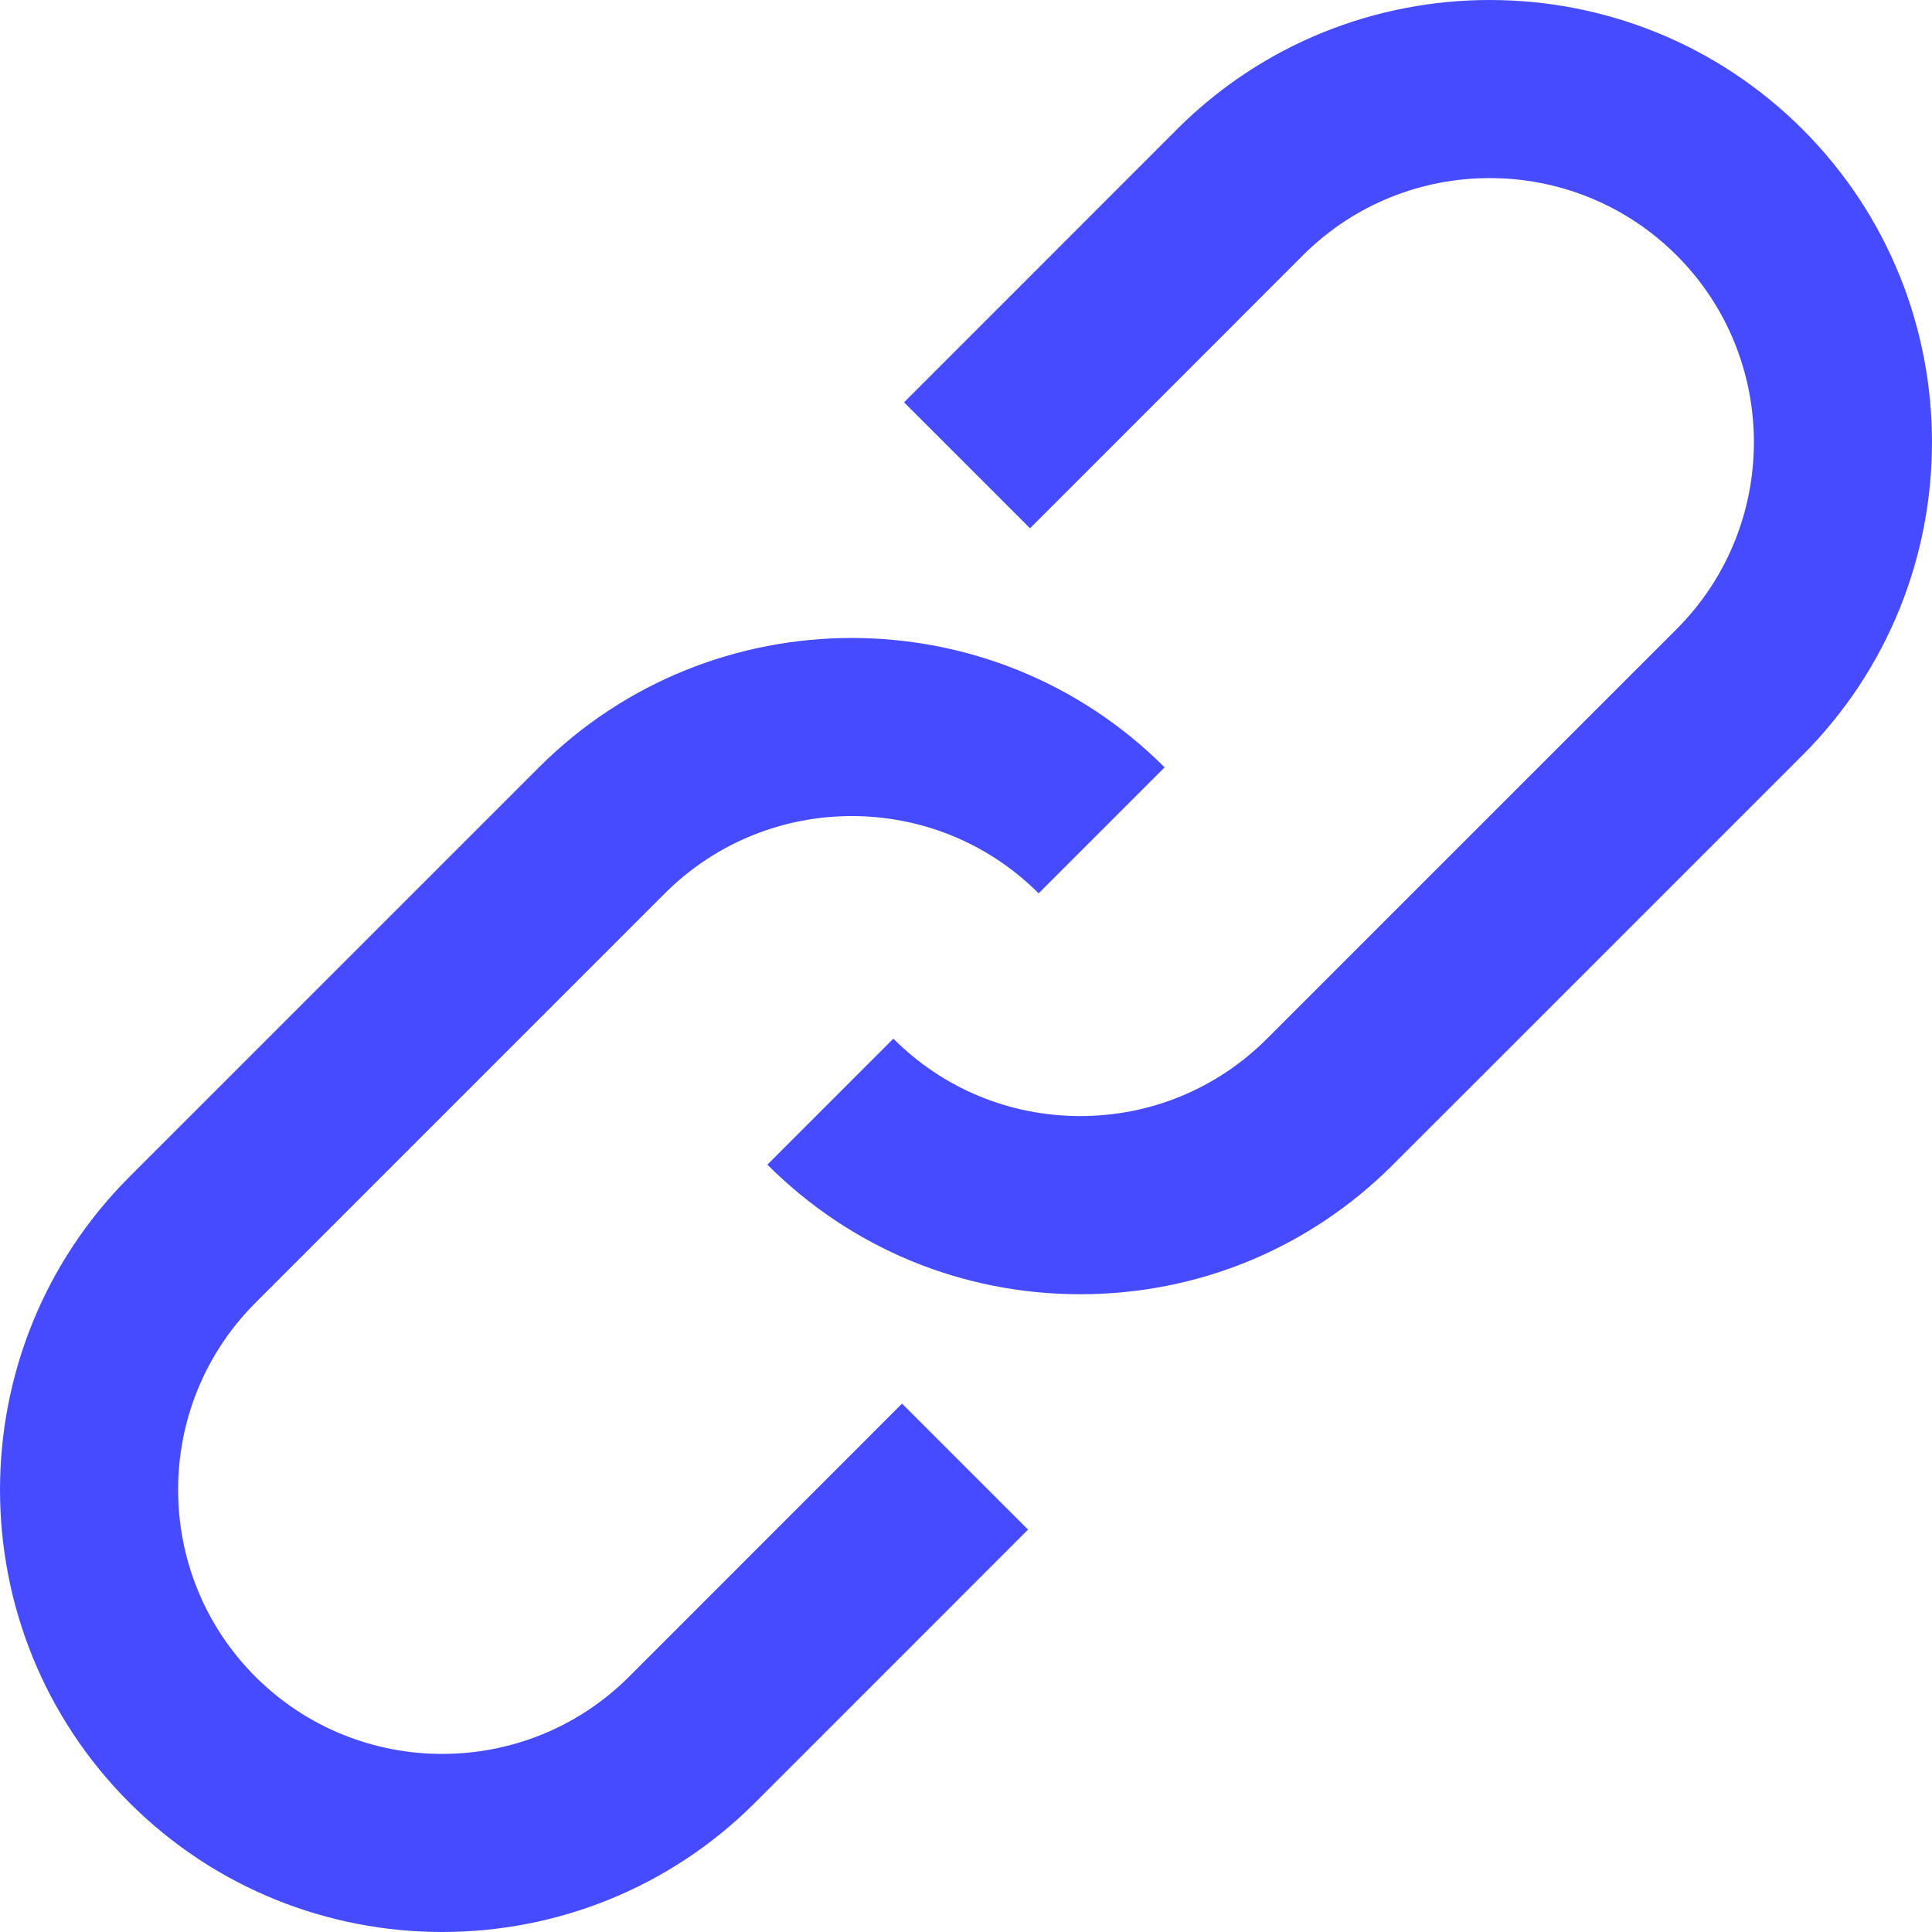
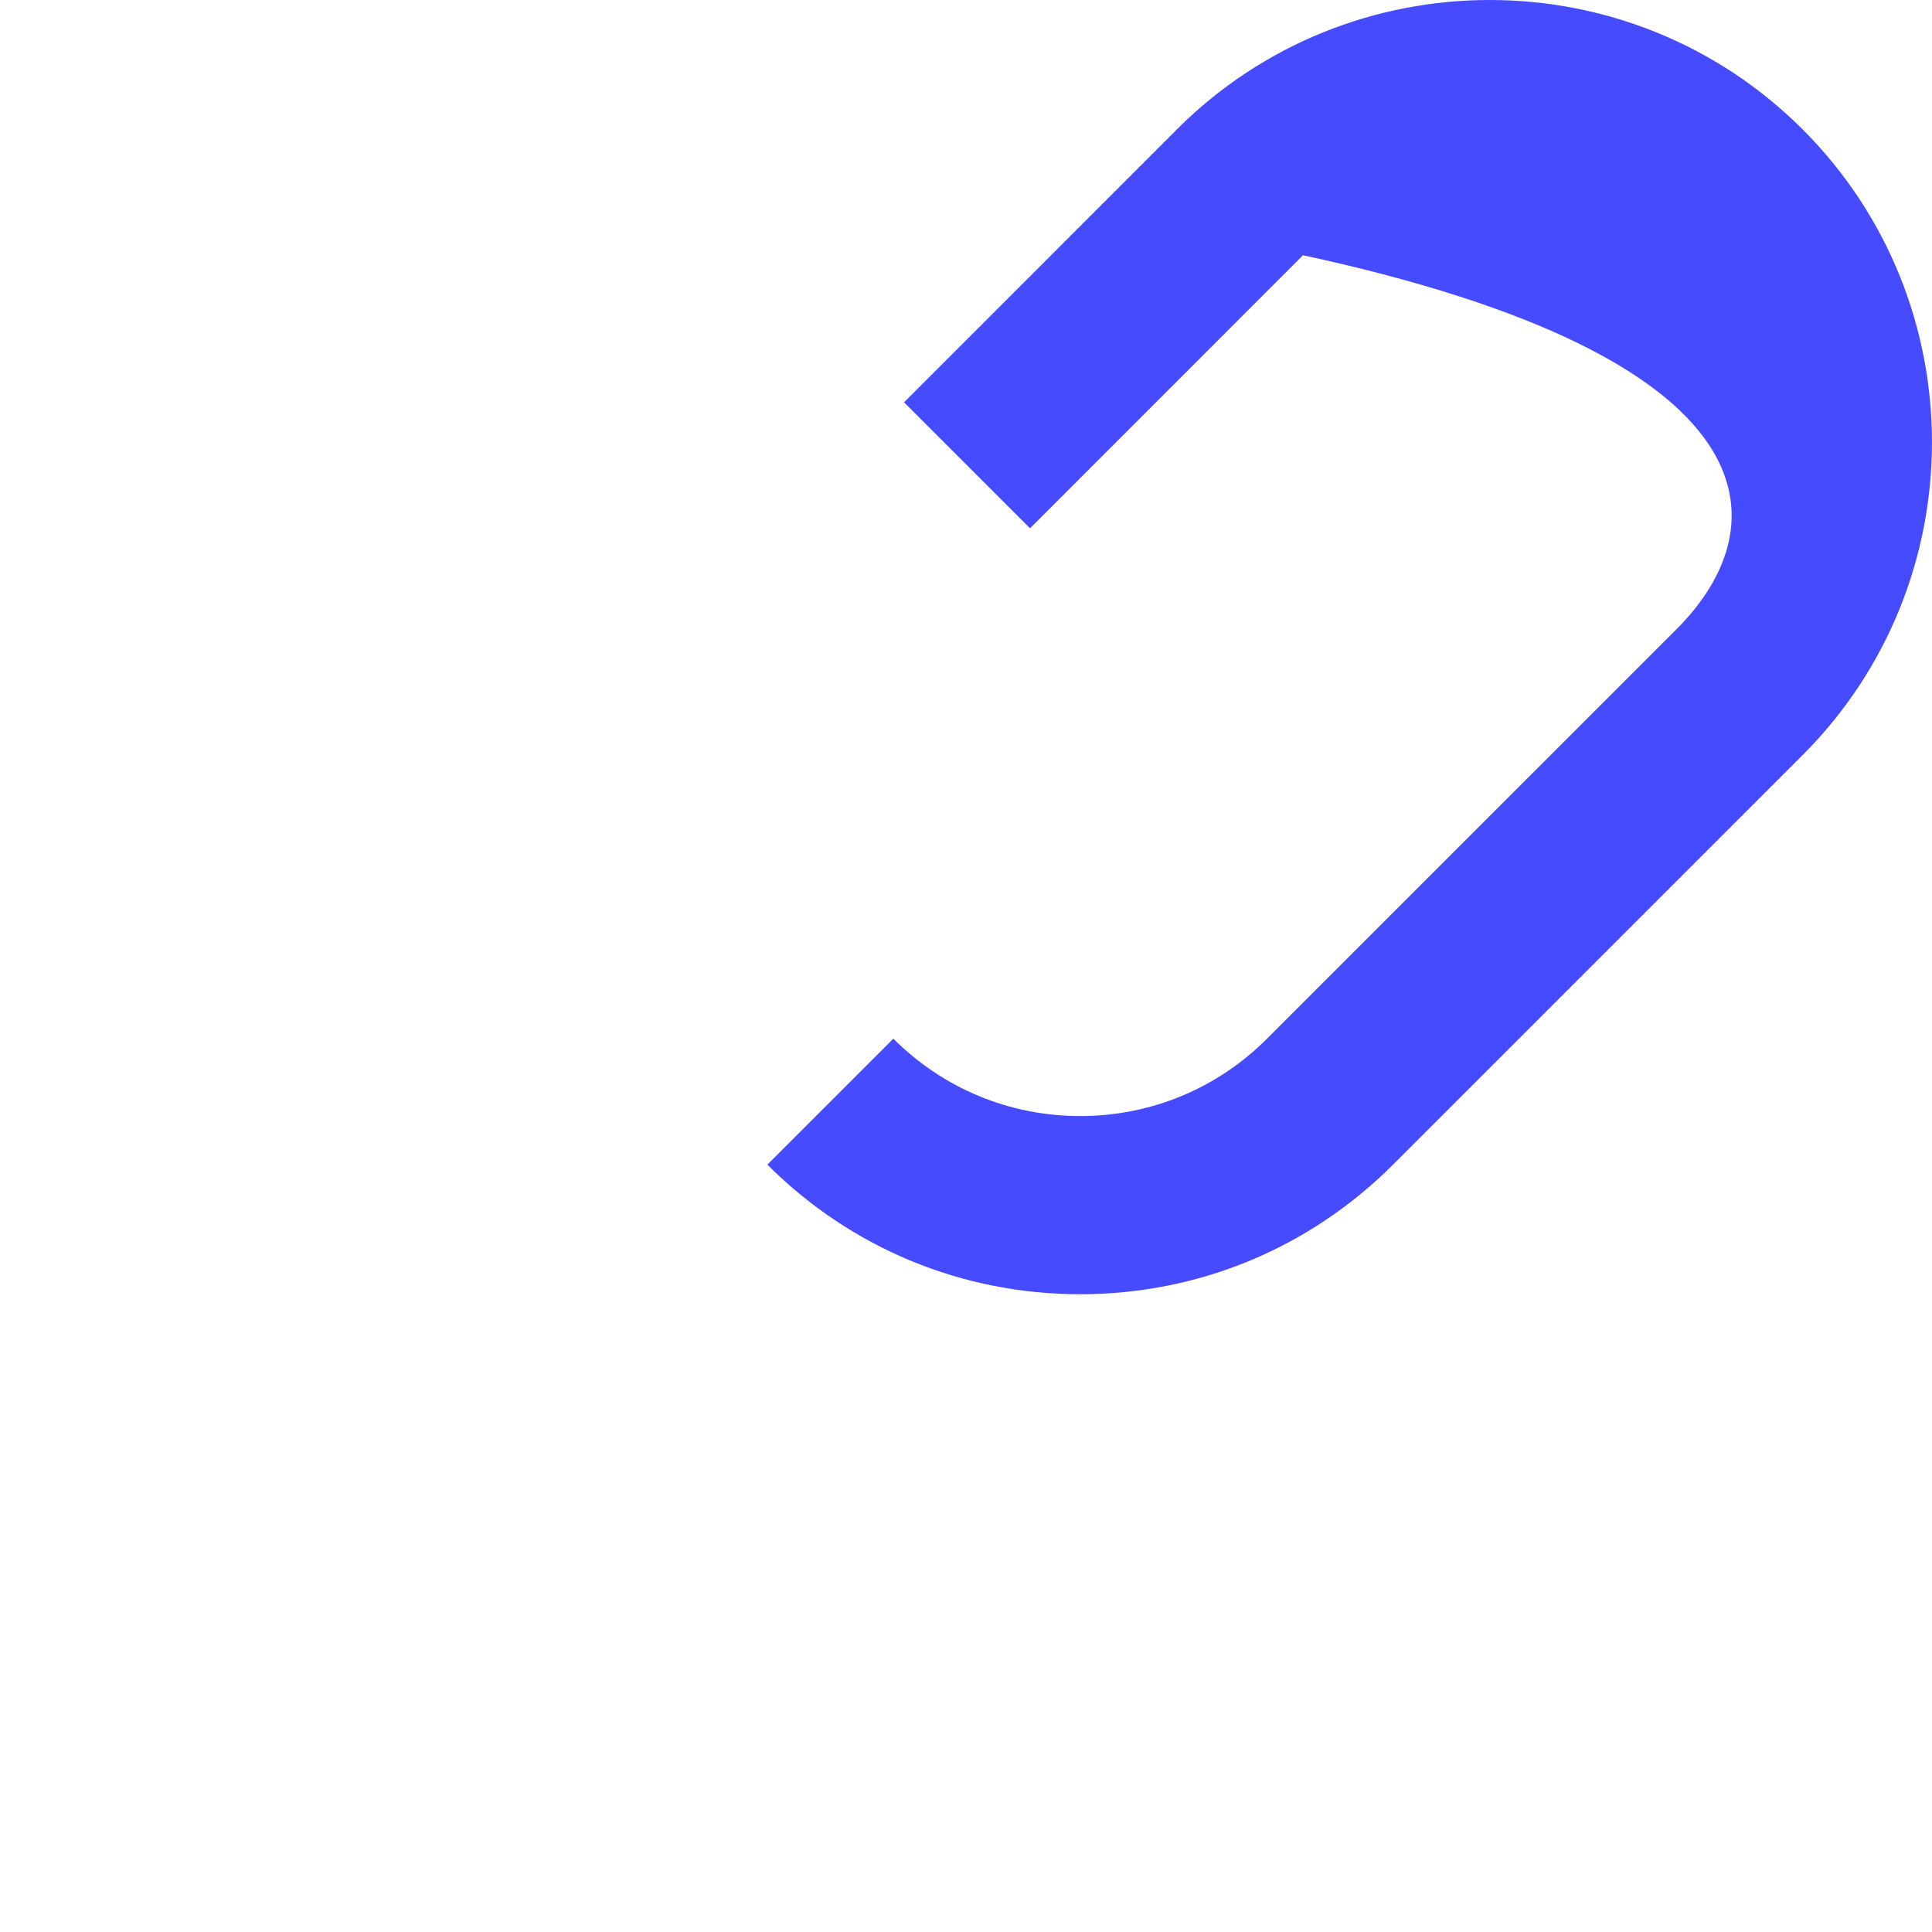
<svg xmlns="http://www.w3.org/2000/svg" width="512" height="512" viewBox="0 0 512 512" fill="none">
-   <path d="M477.715 34.291C432.003 -11.42 357.622 -11.43 311.904 34.266L311.914 34.276L239.581 106.62L272.97 140.002L345.314 67.642L345.308 67.635C372.624 40.367 417.029 40.382 444.327 67.68C471.627 94.977 471.624 139.404 444.327 166.711L335.773 275.258C322.55 288.485 304.966 295.768 286.263 295.768C267.559 295.768 249.972 288.485 236.748 275.258L203.36 308.643C225.505 330.787 254.949 342.985 286.266 342.985C317.583 342.985 347.027 330.787 369.162 308.643L477.718 200.096C523.42 154.375 523.42 79.993 477.715 34.291Z" fill="#474BFF" />
-   <path d="M166.705 444.342C139.398 471.633 94.974 471.627 67.674 444.327C40.373 417.02 40.373 372.586 67.67 345.283L176.211 236.742C203.518 209.439 247.945 209.439 275.246 236.742L308.637 203.357C262.919 157.642 188.538 157.639 142.826 203.357L34.279 311.898C-11.423 357.612 -11.423 431.997 34.282 477.715C57.144 500.574 87.168 512.003 117.197 512C147.214 512 177.237 500.577 200.087 477.73L200.093 477.727L272.441 405.361L239.05 371.976L166.705 444.342Z" fill="#474BFF" />
+   <path d="M477.715 34.291C432.003 -11.42 357.622 -11.43 311.904 34.266L311.914 34.276L239.581 106.62L272.97 140.002L345.314 67.642L345.308 67.635C471.627 94.977 471.624 139.404 444.327 166.711L335.773 275.258C322.55 288.485 304.966 295.768 286.263 295.768C267.559 295.768 249.972 288.485 236.748 275.258L203.36 308.643C225.505 330.787 254.949 342.985 286.266 342.985C317.583 342.985 347.027 330.787 369.162 308.643L477.718 200.096C523.42 154.375 523.42 79.993 477.715 34.291Z" fill="#474BFF" />
</svg>